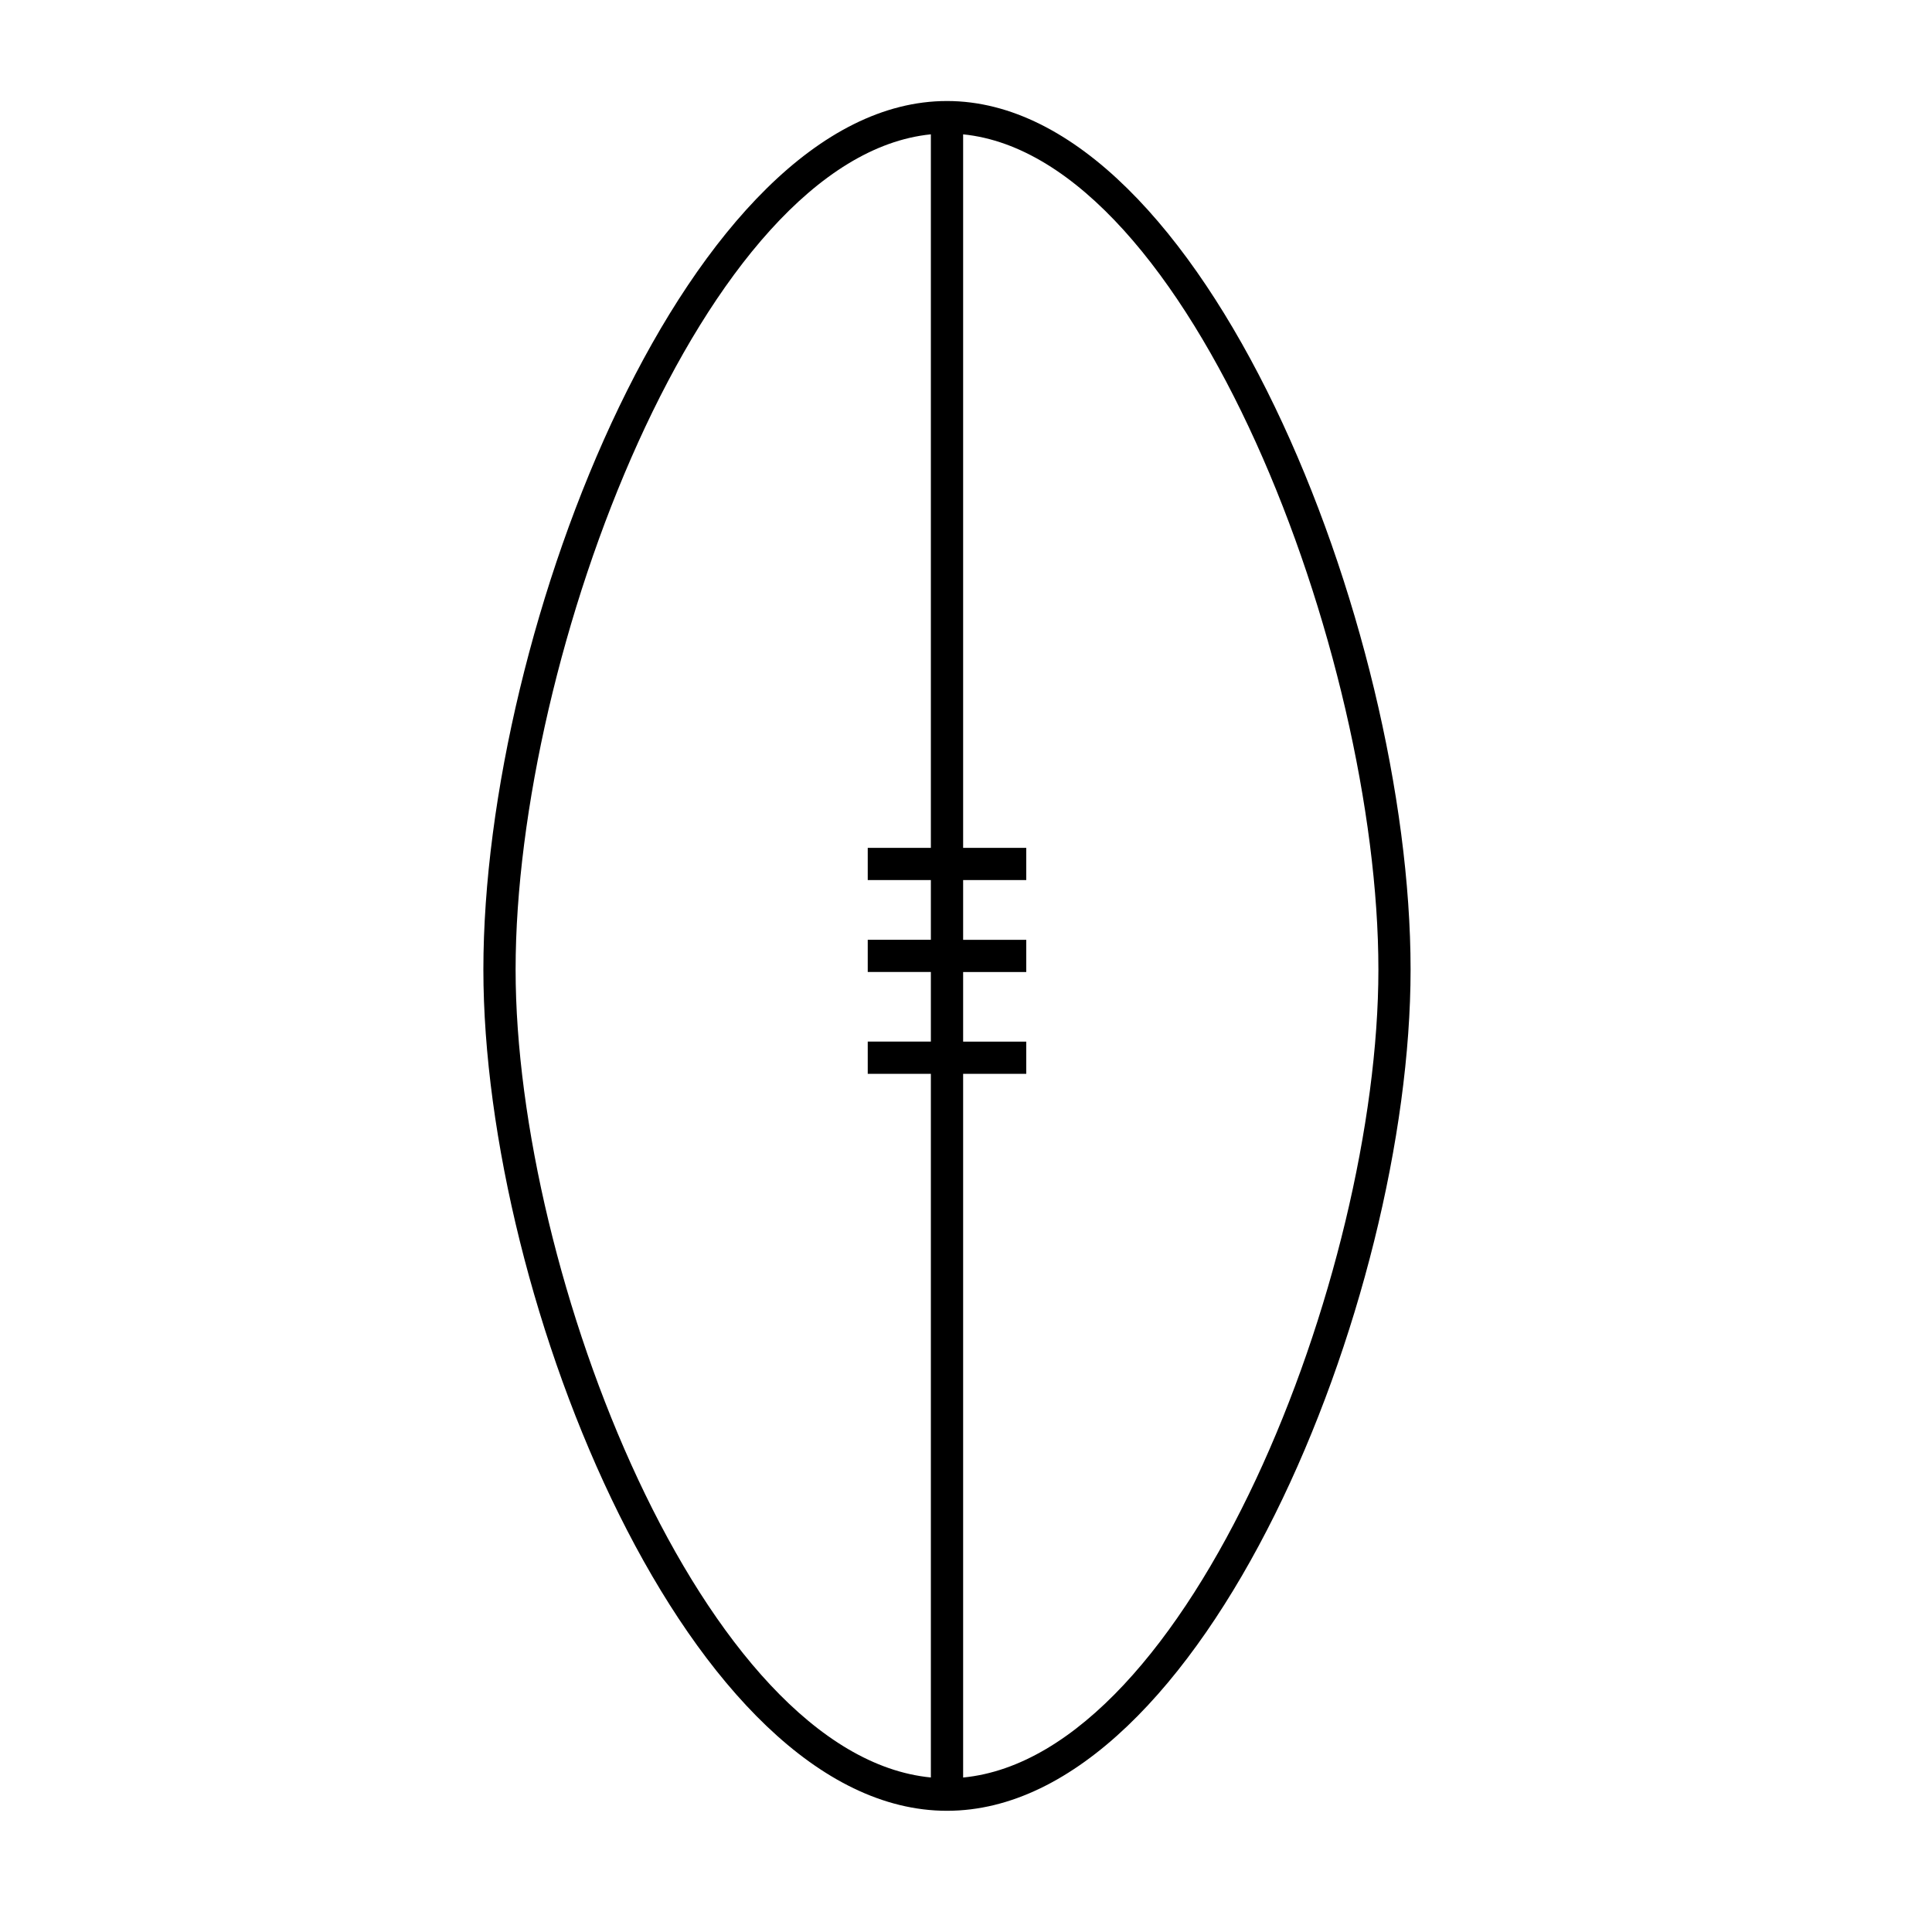
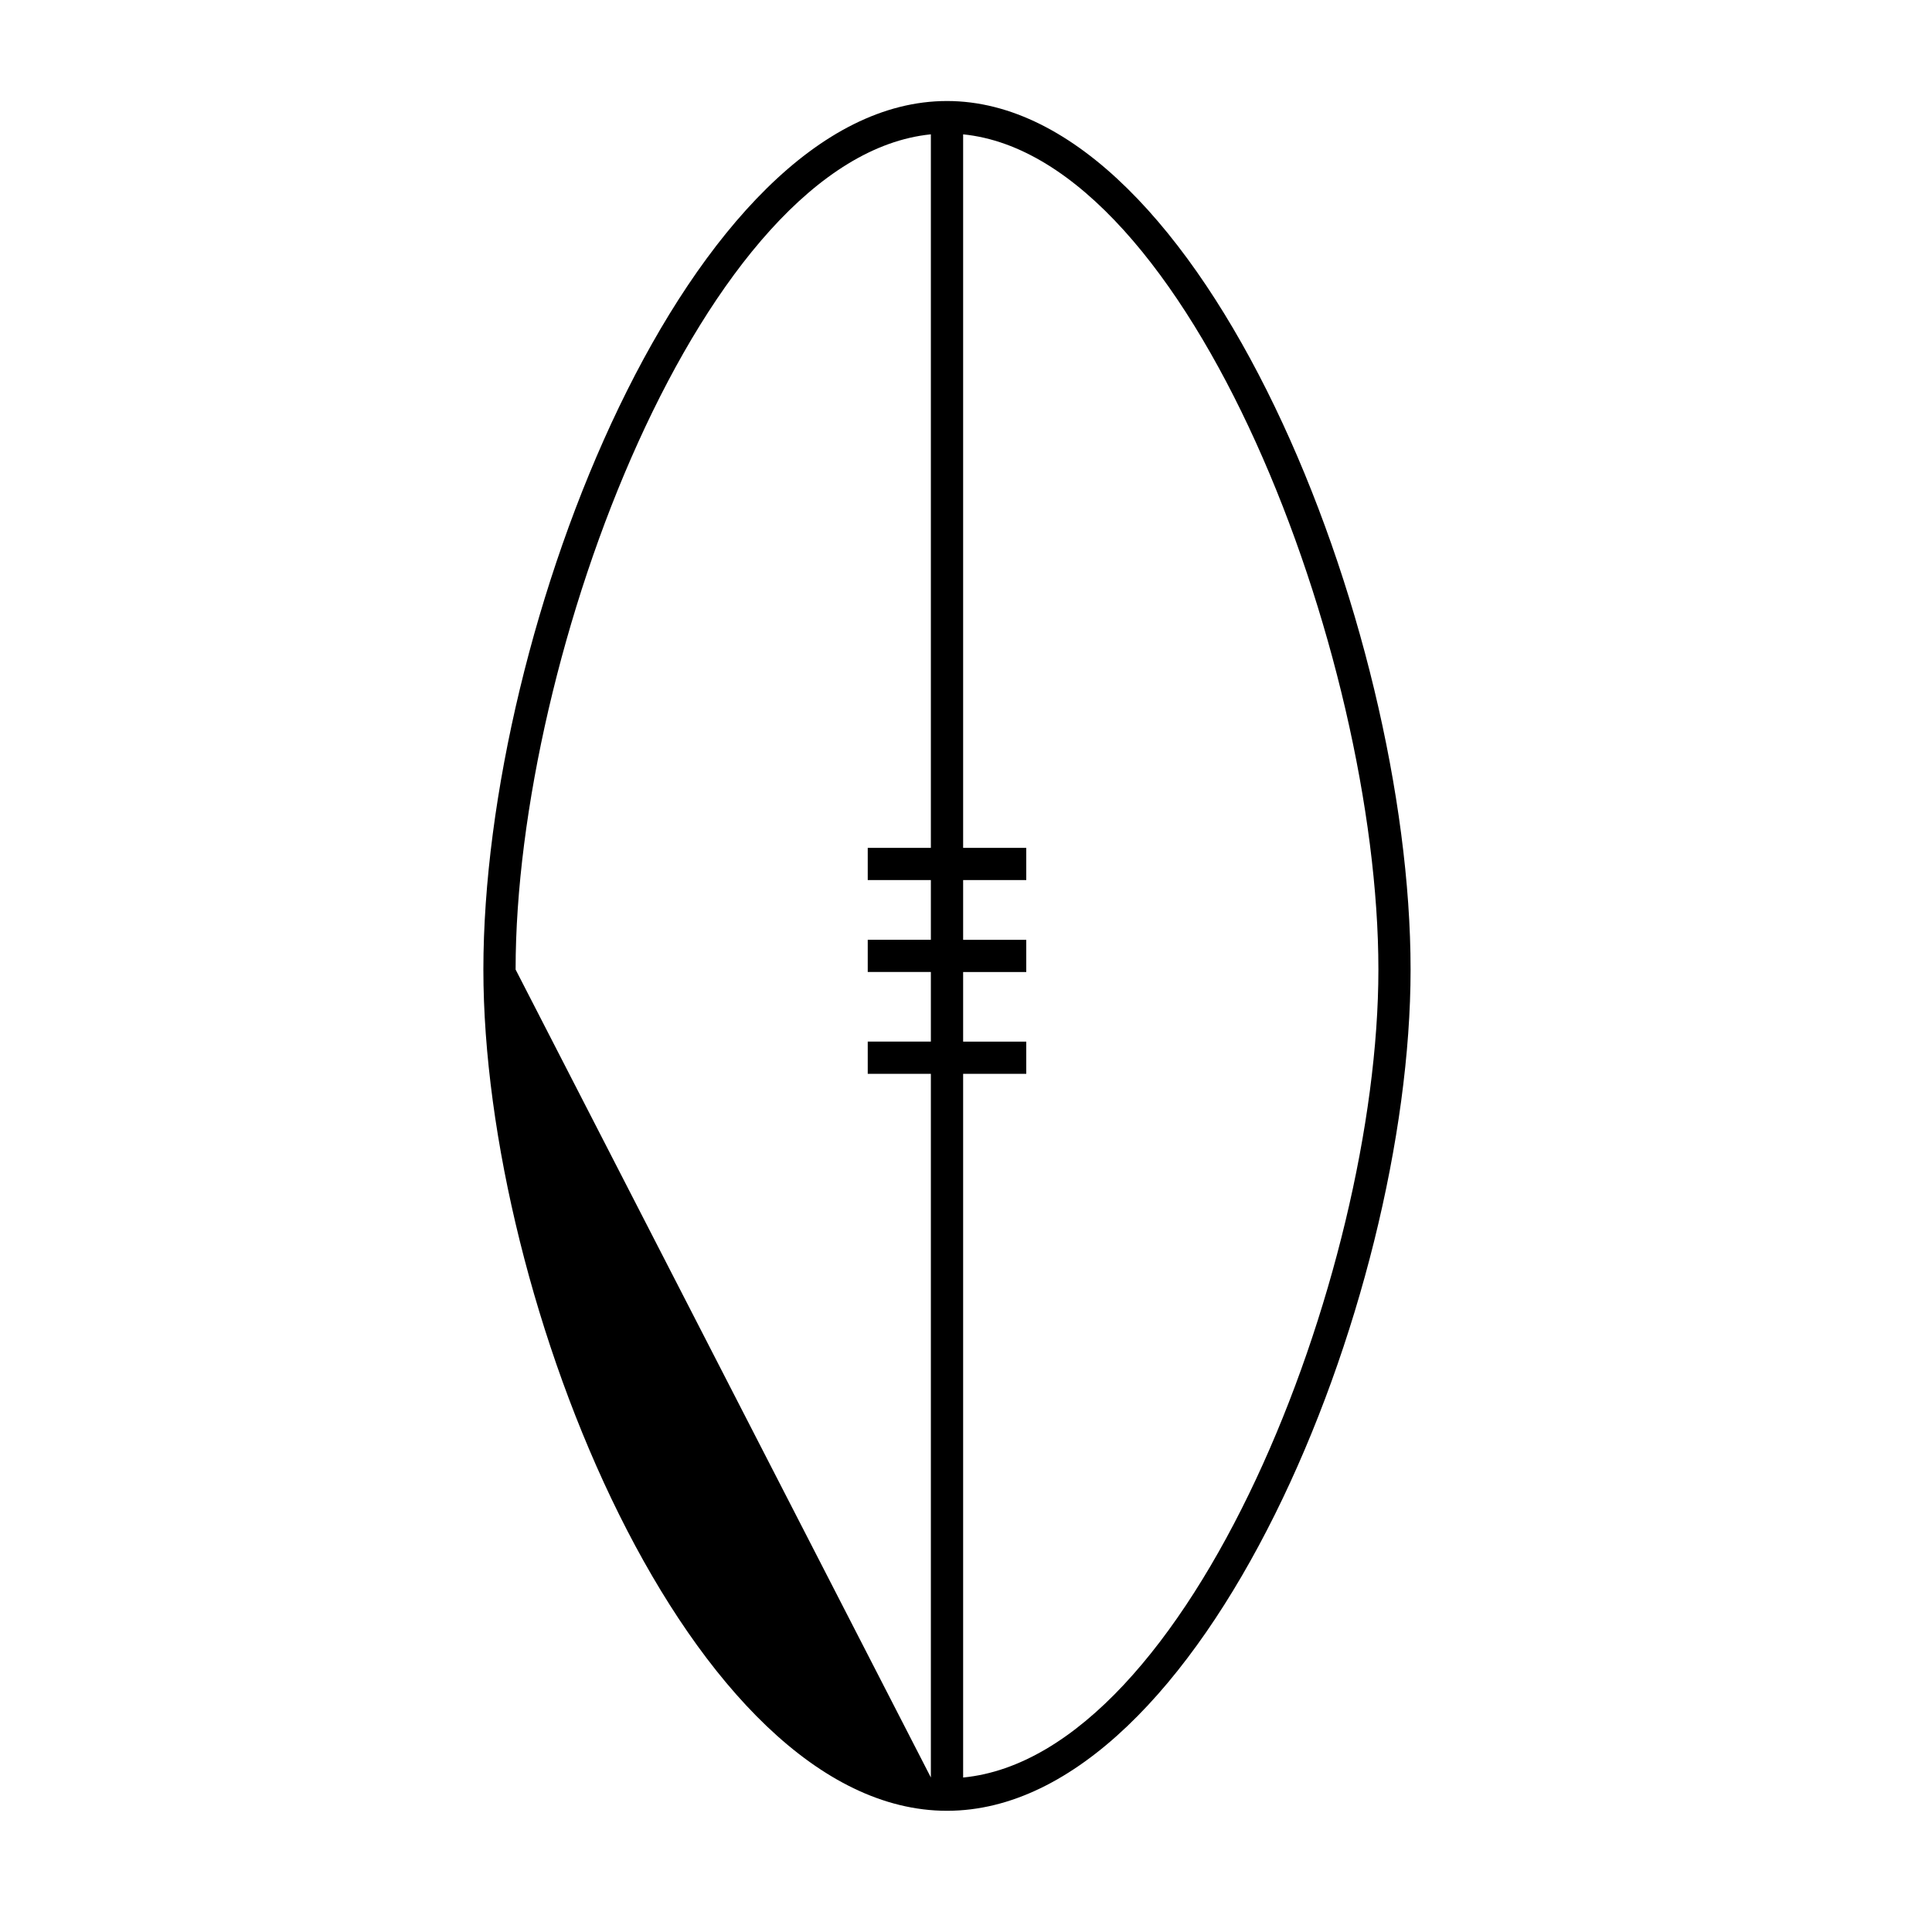
<svg xmlns="http://www.w3.org/2000/svg" fill="#000000" width="800px" height="800px" version="1.1" viewBox="144 144 512 512">
-   <path d="m394.96 170.77c-67.824 0-122.86 139.28-122.86 230.17 0 88.035 55.043 222.94 122.86 222.94 67.828 0 122.86-134.9 122.86-222.94 0-90.895-55.035-230.17-122.86-230.17zm-114.32 230.17c0-83.527 49.938-215.3 110.05-221.34v189.09h-16.73v8.539h16.73v15.824h-16.73v8.535h16.73v18.445h-16.73v8.539h16.73v186.48c-60.113-5.84-110.05-133.31-110.05-214.11zm118.6 214.12v-186.48h16.727v-8.539h-16.727v-18.445h16.727v-8.535h-16.727v-15.828h16.727v-8.539h-16.727v-189.09c60.109 6.039 110.05 137.81 110.05 221.34 0 80.805-49.938 208.27-110.05 214.12z" />
+   <path d="m394.96 170.77c-67.824 0-122.86 139.28-122.86 230.17 0 88.035 55.043 222.94 122.86 222.94 67.828 0 122.86-134.9 122.86-222.94 0-90.895-55.035-230.17-122.86-230.17zm-114.32 230.17c0-83.527 49.938-215.3 110.05-221.34v189.09h-16.73v8.539h16.73v15.824h-16.73v8.535h16.73v18.445h-16.73v8.539h16.73v186.48zm118.6 214.12v-186.48h16.727v-8.539h-16.727v-18.445h16.727v-8.535h-16.727v-15.828h16.727v-8.539h-16.727v-189.09c60.109 6.039 110.05 137.81 110.05 221.34 0 80.805-49.938 208.27-110.05 214.12z" />
</svg>